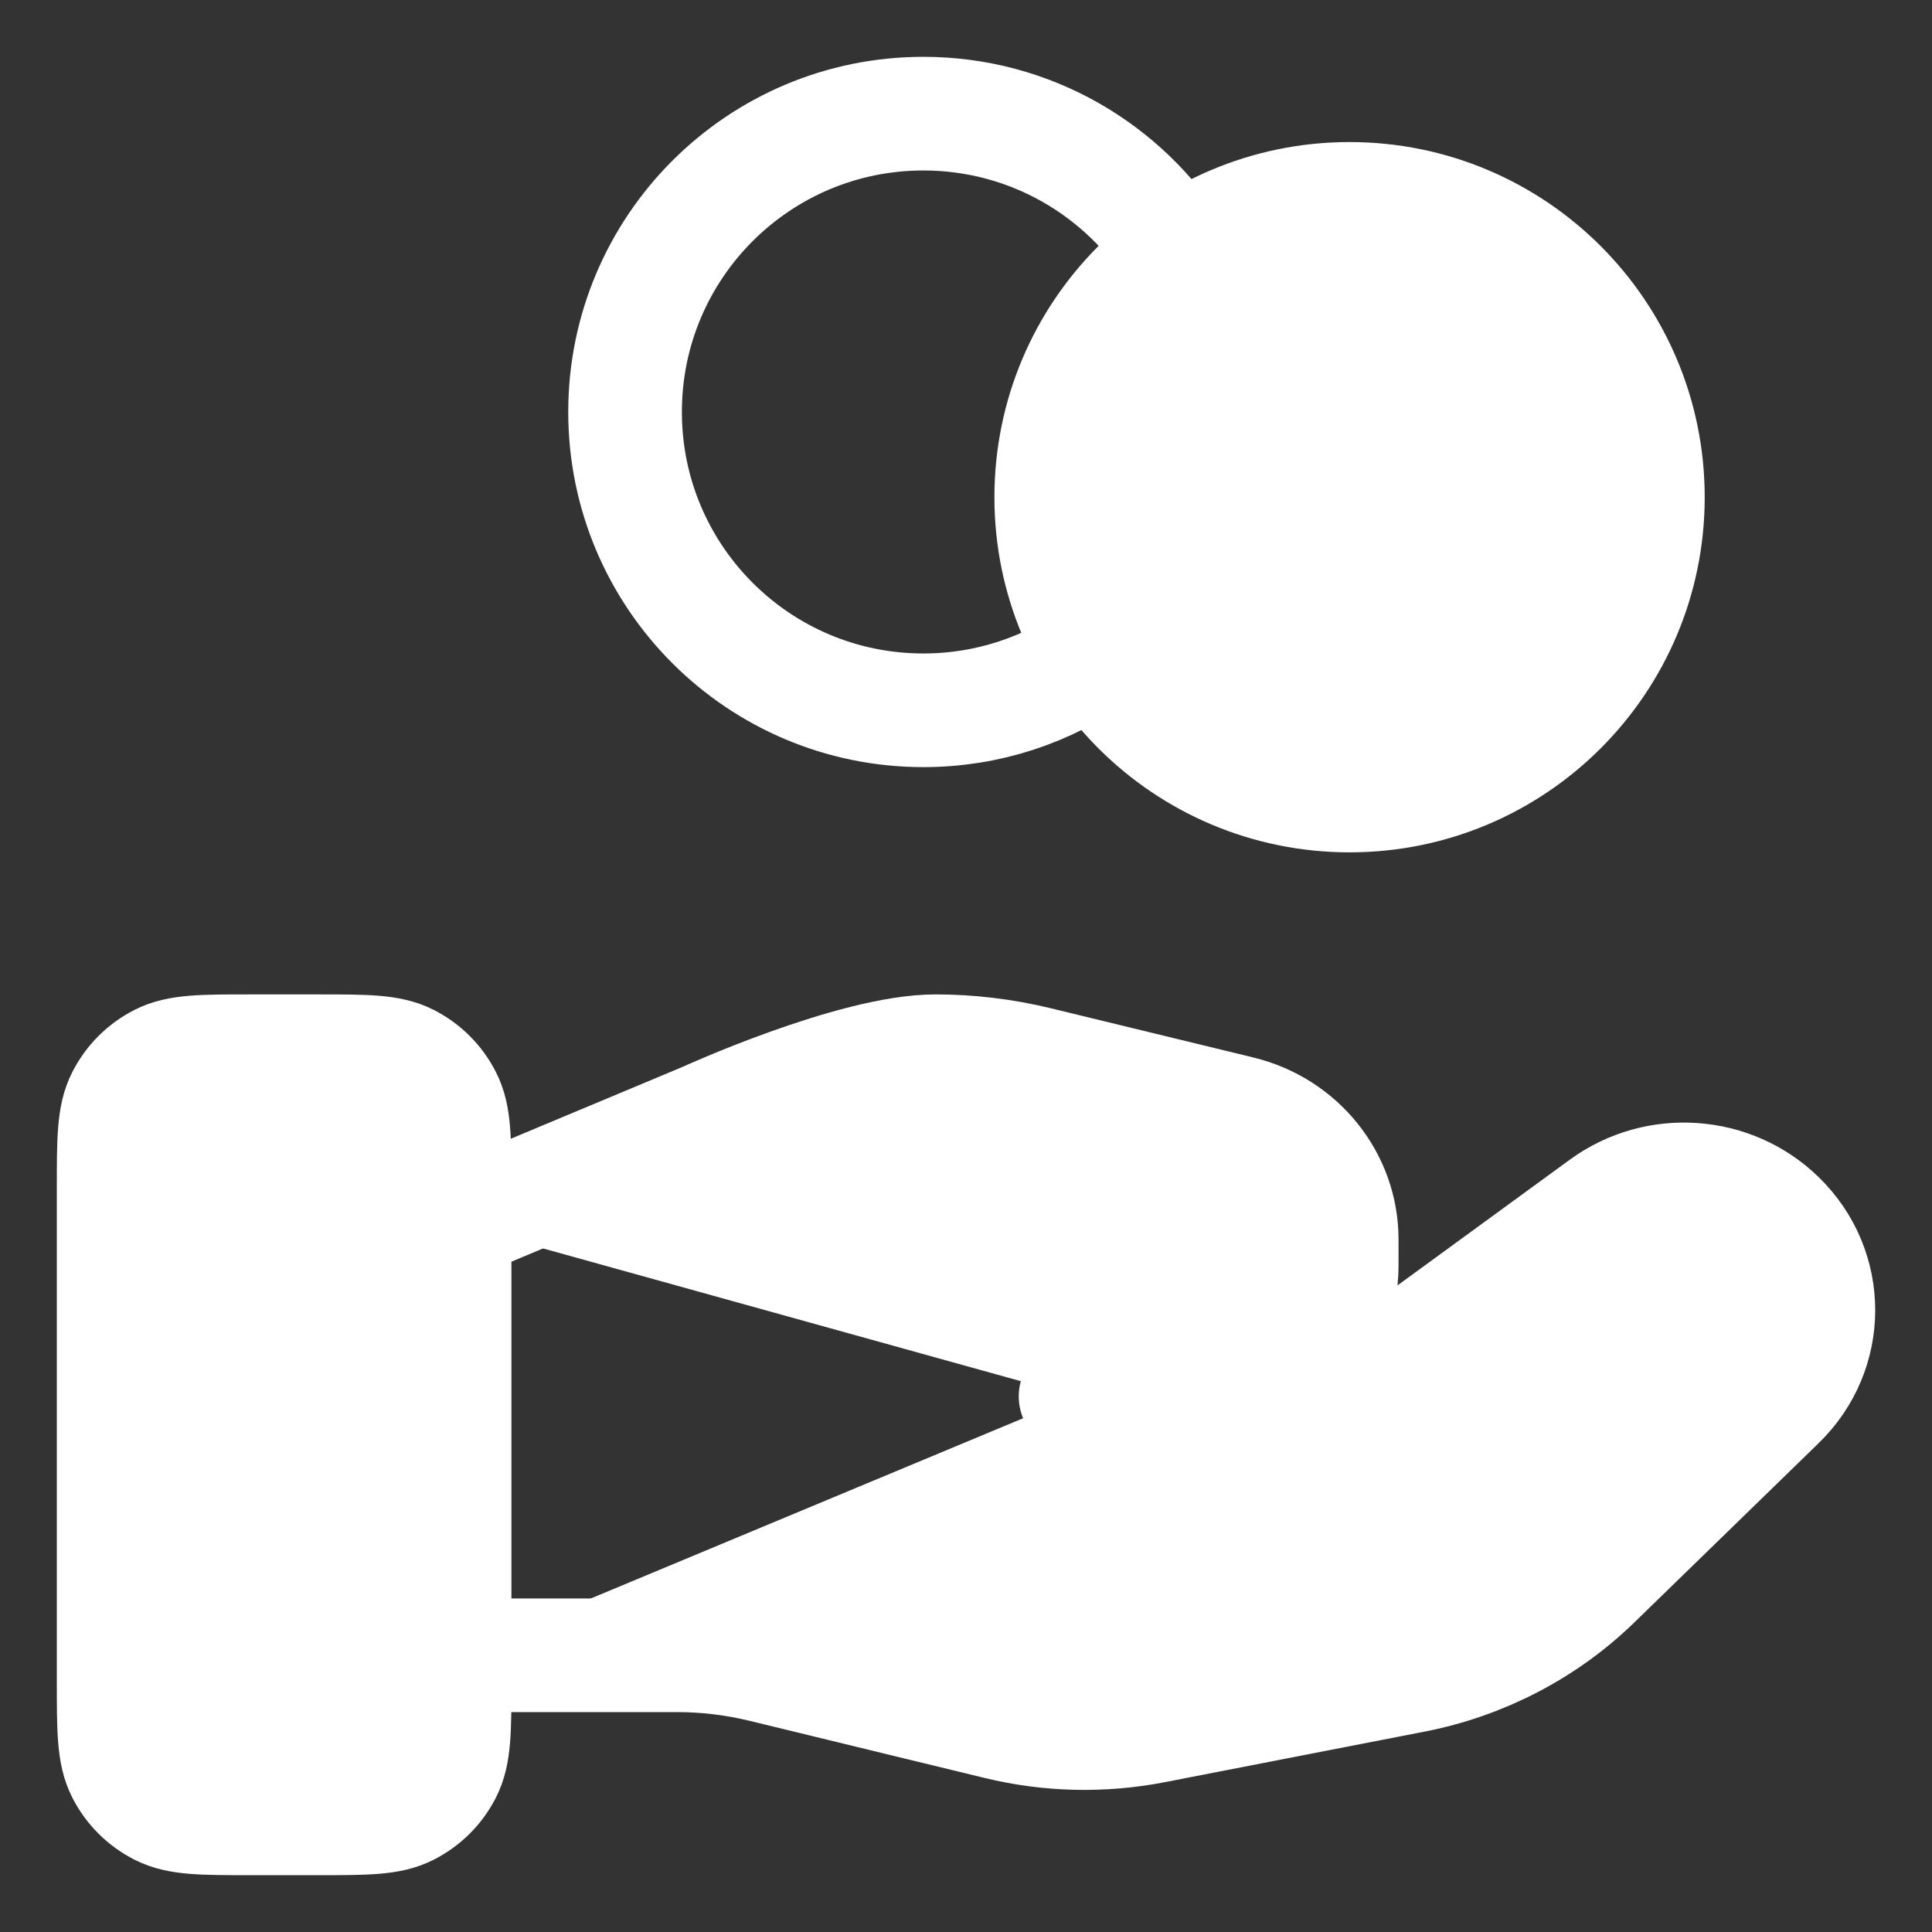
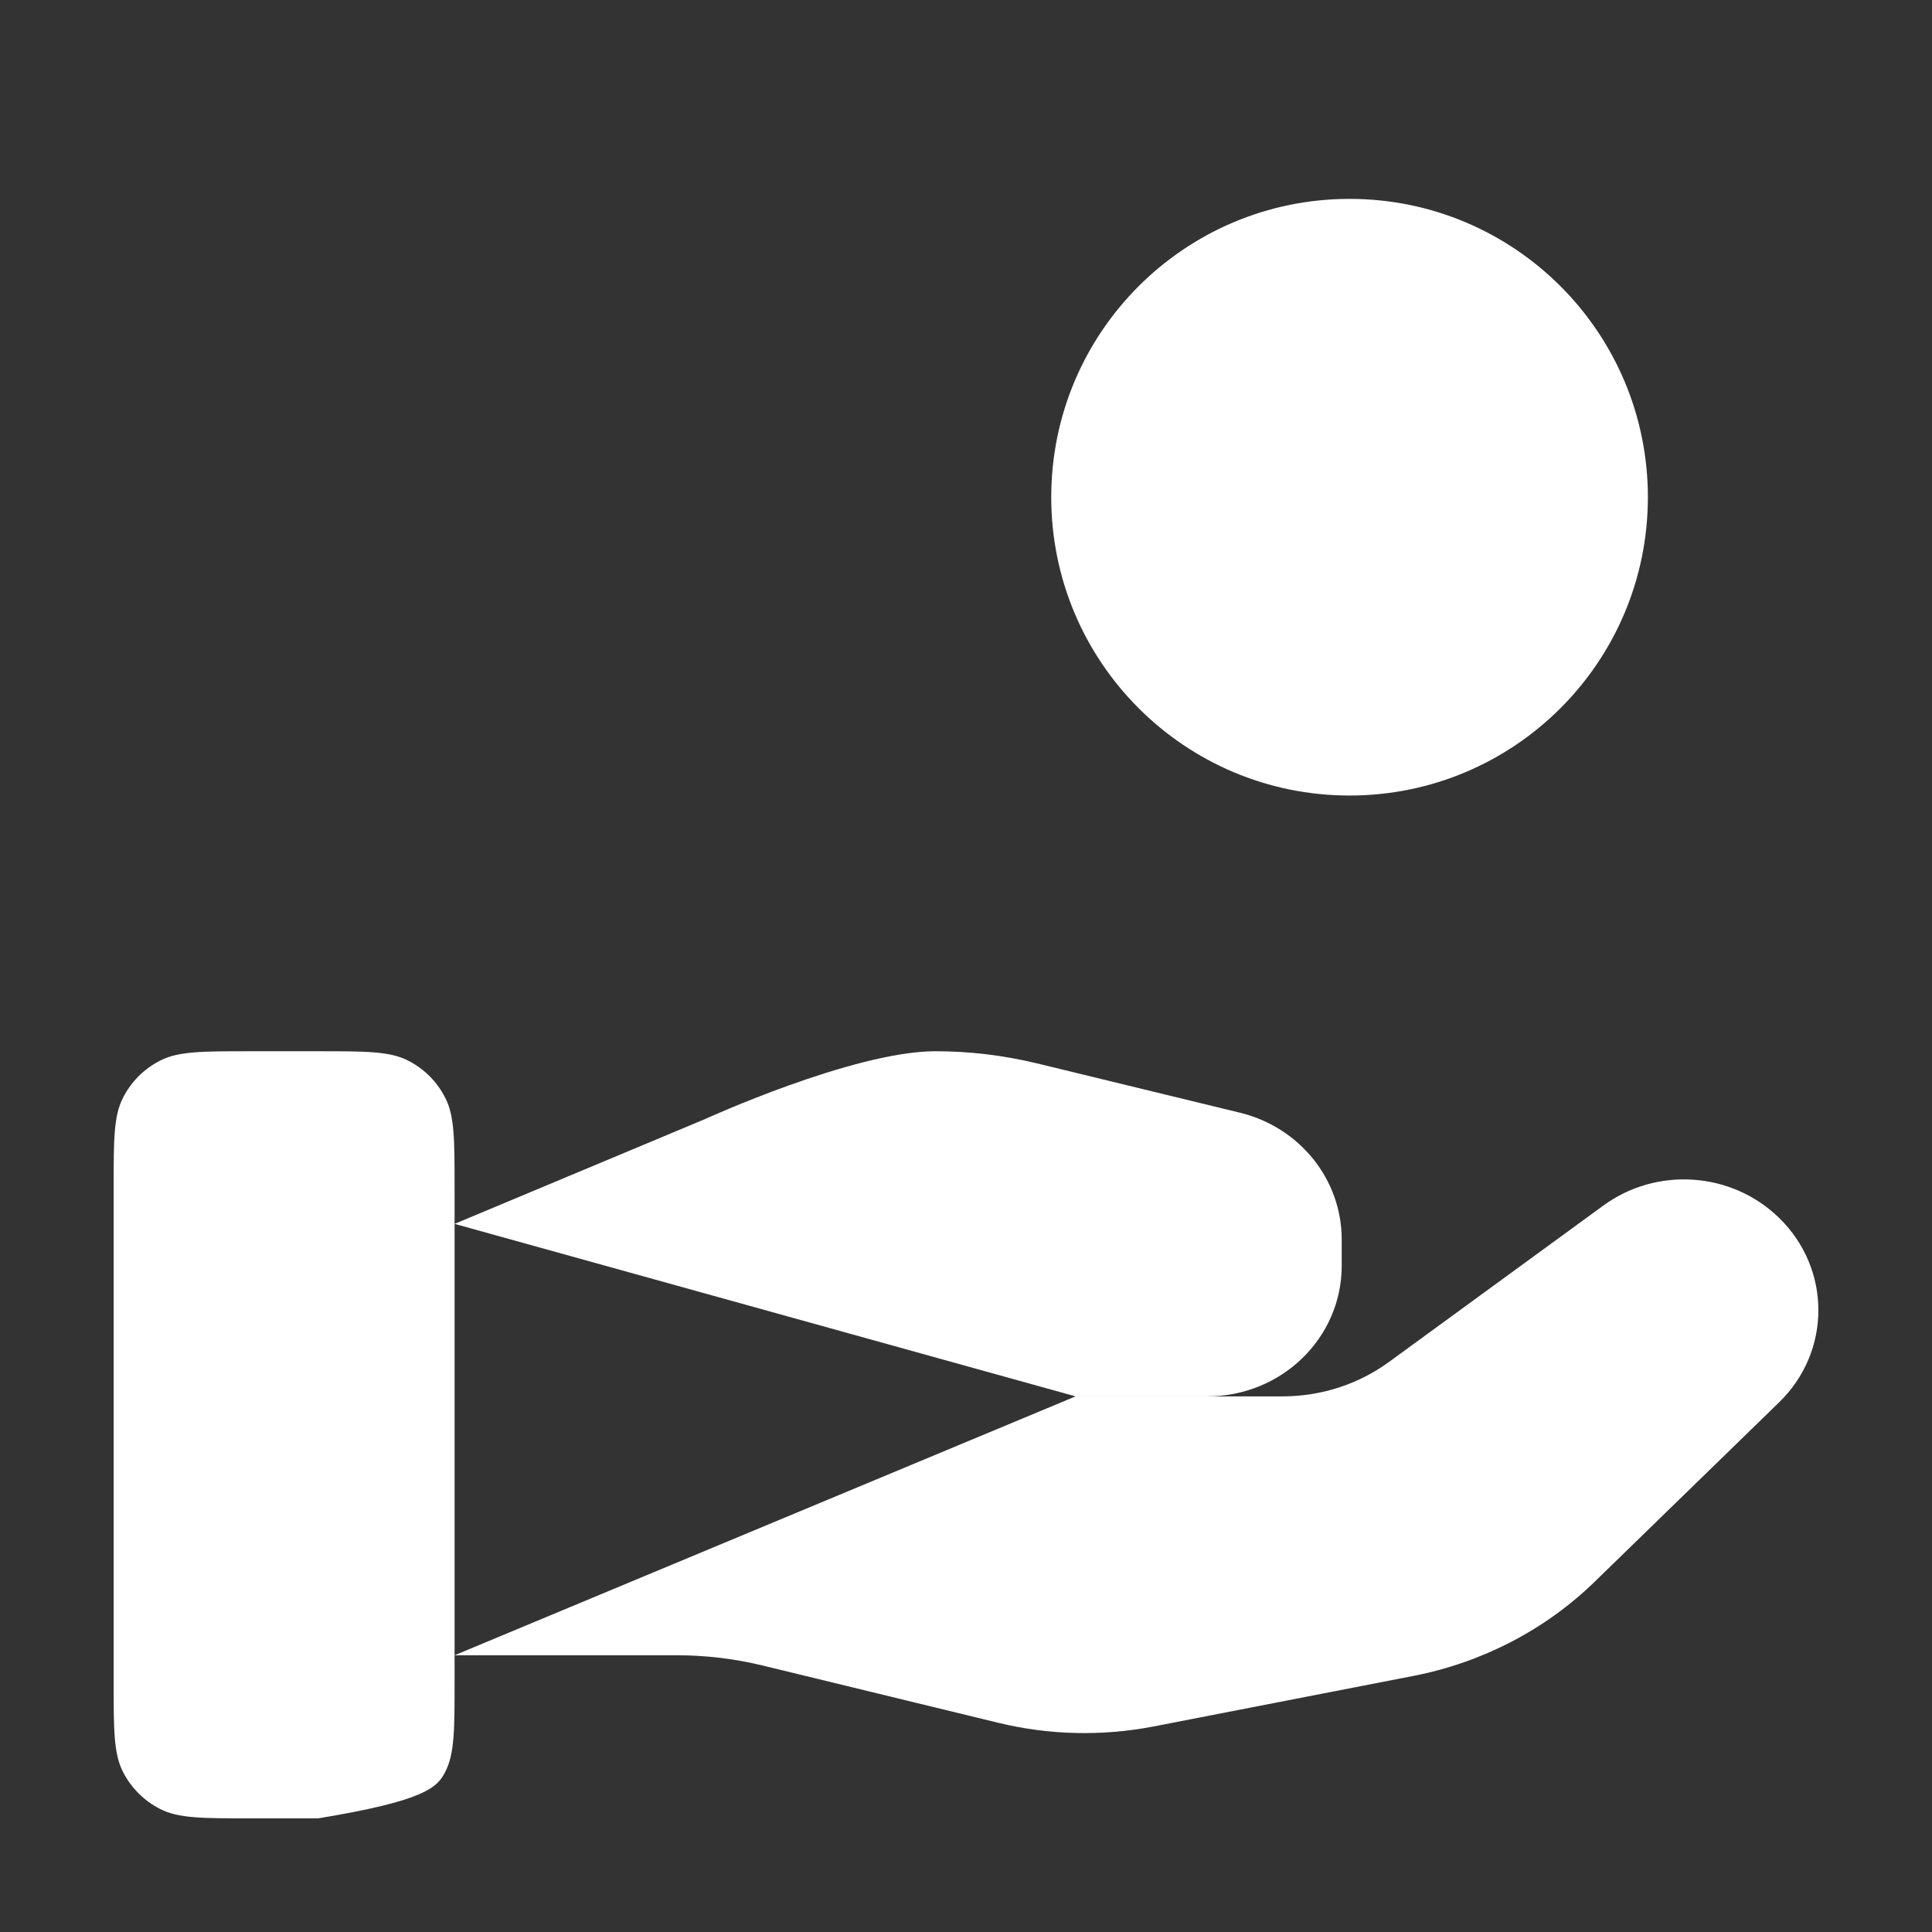
<svg xmlns="http://www.w3.org/2000/svg" width="17" height="17" viewBox="0 0 17 17" fill="none">
  <rect x="0" y="0" width="17" height="17" fill="#333333" stroke="none" />
  <path d="M11.875 7C13.325 7 14.5 5.825 14.5 4.375C14.5 2.925 13.325 1.75 11.875 1.75C10.425 1.75 9.25 2.925 9.25 4.375C9.25 5.825 10.425 7 11.875 7Z" fill="white" />
-   <path d="M2.8 16C3.22 16 3.43 16 3.59 15.918C3.732 15.846 3.846 15.732 3.918 15.591C4 15.43 4 15.22 4 14.8V10.45C4 10.03 4 9.82 3.918 9.66C3.846 9.518 3.732 9.404 3.59 9.332C3.43 9.25 3.22 9.25 2.8 9.25L2.2 9.25C1.78 9.25 1.57 9.25 1.41 9.332C1.268 9.404 1.154 9.518 1.082 9.66C1 9.82 1 10.03 1 10.45L1 14.8C1 15.22 1 15.43 1.082 15.591C1.154 15.732 1.268 15.846 1.41 15.918C1.57 16 1.78 16 2.2 16H2.8Z" fill="white" />
+   <path d="M2.8 16C3.732 15.846 3.846 15.732 3.918 15.591C4 15.43 4 15.22 4 14.8V10.45C4 10.03 4 9.82 3.918 9.66C3.846 9.518 3.732 9.404 3.59 9.332C3.43 9.25 3.22 9.25 2.8 9.25L2.2 9.25C1.78 9.25 1.57 9.25 1.41 9.332C1.268 9.404 1.154 9.518 1.082 9.66C1 9.82 1 10.03 1 10.45L1 14.8C1 15.22 1 15.43 1.082 15.591C1.154 15.732 1.268 15.846 1.41 15.918C1.57 16 1.78 16 2.2 16H2.8Z" fill="white" />
  <path d="M9.464 12.287H11.285C11.623 12.287 11.952 12.181 12.222 11.984L14.108 10.608C14.579 10.264 15.237 10.31 15.653 10.715C16.116 11.164 16.116 11.893 15.653 12.341L14.035 13.915C13.6 14.339 13.044 14.628 12.44 14.746L10.153 15.191C9.699 15.279 9.232 15.268 8.783 15.159L6.714 14.656C6.467 14.596 6.213 14.565 5.958 14.565H4" fill="white" />
  <path d="M9.464 12.287L10.623 12.287C11.277 12.287 11.806 11.773 11.806 11.137V10.907C11.806 10.379 11.437 9.919 10.911 9.791L9.121 9.356C8.83 9.286 8.532 9.25 8.232 9.25C7.509 9.25 6.199 9.849 6.199 9.849L4 10.769" fill="white" />
-   <path d="M9.647 5.764C9.218 6.07 8.692 6.25 8.125 6.25C6.675 6.25 5.5 5.075 5.5 3.625C5.5 2.175 6.675 1 8.125 1C9.065 1 9.889 1.494 10.353 2.236M4 14.565H5.958C6.213 14.565 6.467 14.596 6.714 14.656L8.783 15.159C9.232 15.268 9.699 15.279 10.153 15.191L12.44 14.746C13.044 14.628 13.6 14.339 14.035 13.915L15.653 12.341C16.116 11.893 16.116 11.164 15.653 10.715C15.237 10.31 14.579 10.264 14.108 10.608L12.222 11.984C11.952 12.181 11.623 12.287 11.285 12.287H9.464L10.623 12.287C11.277 12.287 11.806 11.773 11.806 11.137V10.907C11.806 10.379 11.437 9.919 10.911 9.791L9.121 9.356C8.83 9.286 8.532 9.25 8.232 9.25C7.509 9.25 6.199 9.849 6.199 9.849L4 10.769M14.5 4.375C14.5 5.825 13.325 7 11.875 7C10.425 7 9.25 5.825 9.25 4.375C9.25 2.925 10.425 1.75 11.875 1.75C13.325 1.75 14.5 2.925 14.5 4.375ZM1 10.45L1 14.8C1 15.22 1 15.43 1.082 15.591C1.154 15.732 1.268 15.846 1.41 15.918C1.57 16 1.78 16 2.2 16H2.8C3.22 16 3.43 16 3.59 15.918C3.732 15.846 3.846 15.732 3.918 15.591C4 15.43 4 15.22 4 14.8V10.45C4 10.03 4 9.82 3.918 9.66C3.846 9.518 3.732 9.404 3.59 9.332C3.43 9.25 3.22 9.25 2.8 9.25L2.2 9.25C1.78 9.25 1.57 9.25 1.41 9.332C1.268 9.404 1.154 9.518 1.082 9.66C1 9.82 1 10.03 1 10.45Z" stroke="white" stroke-linecap="round" stroke-linejoin="round" />
</svg>